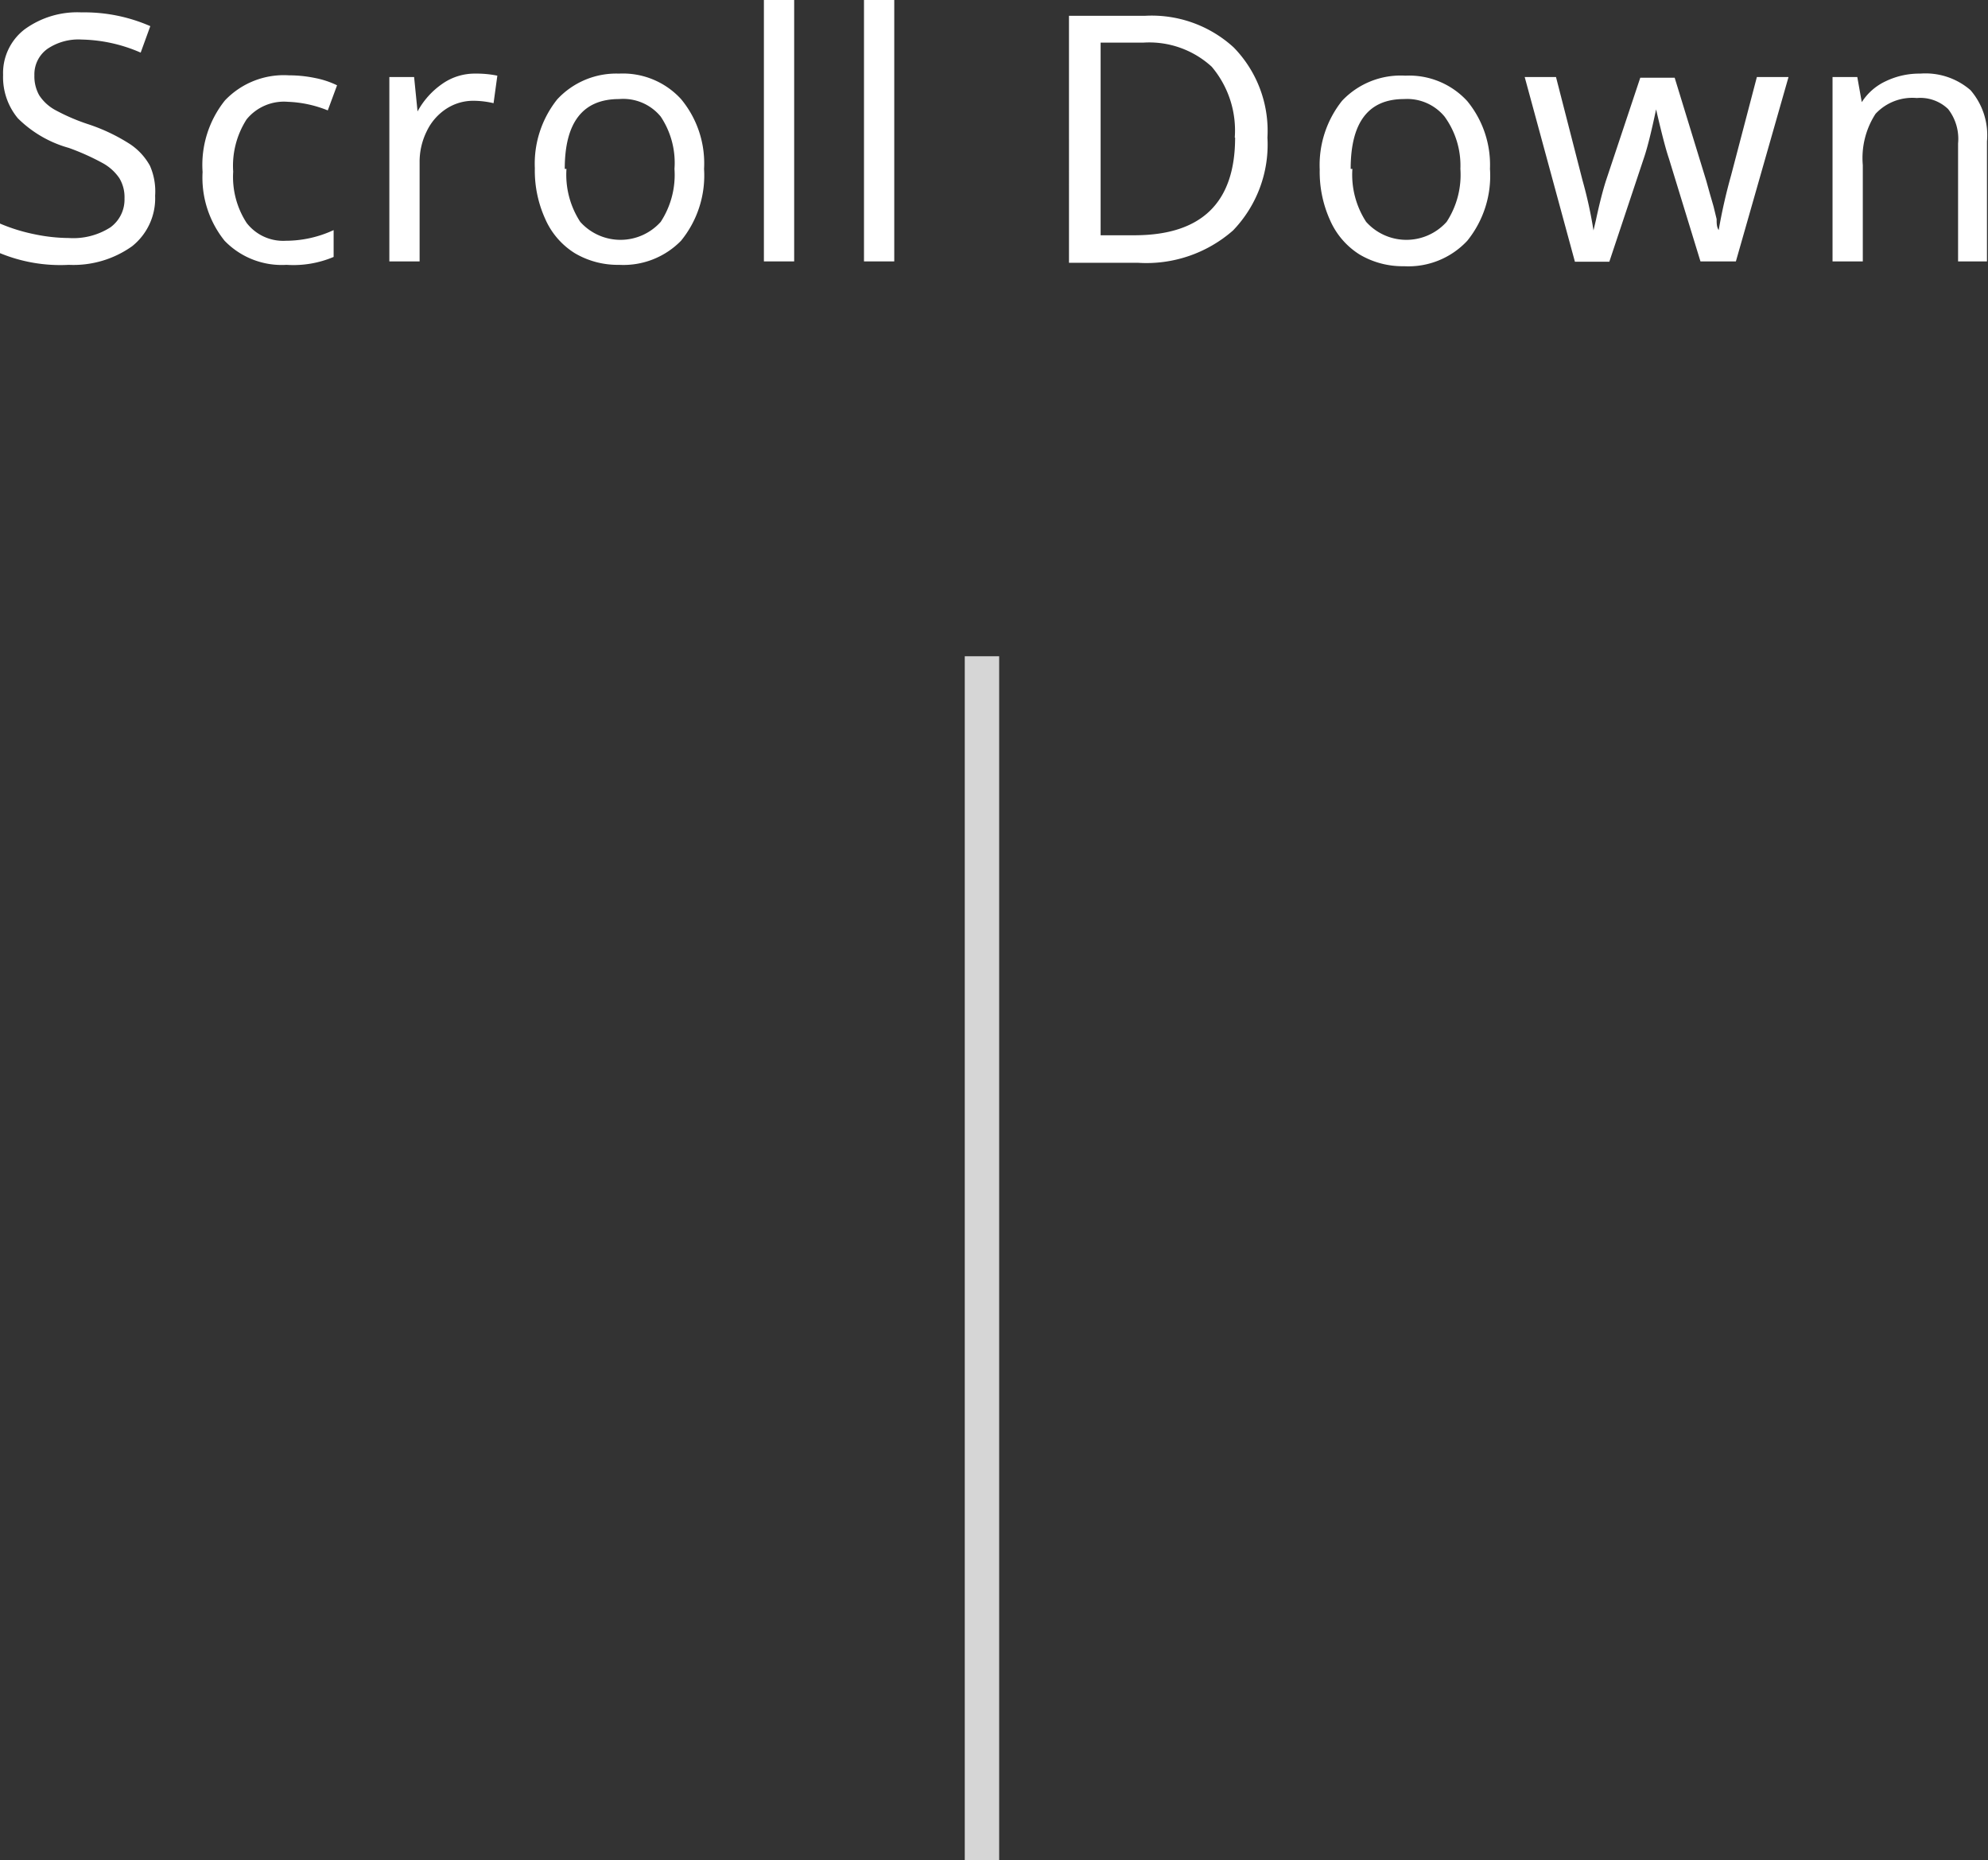
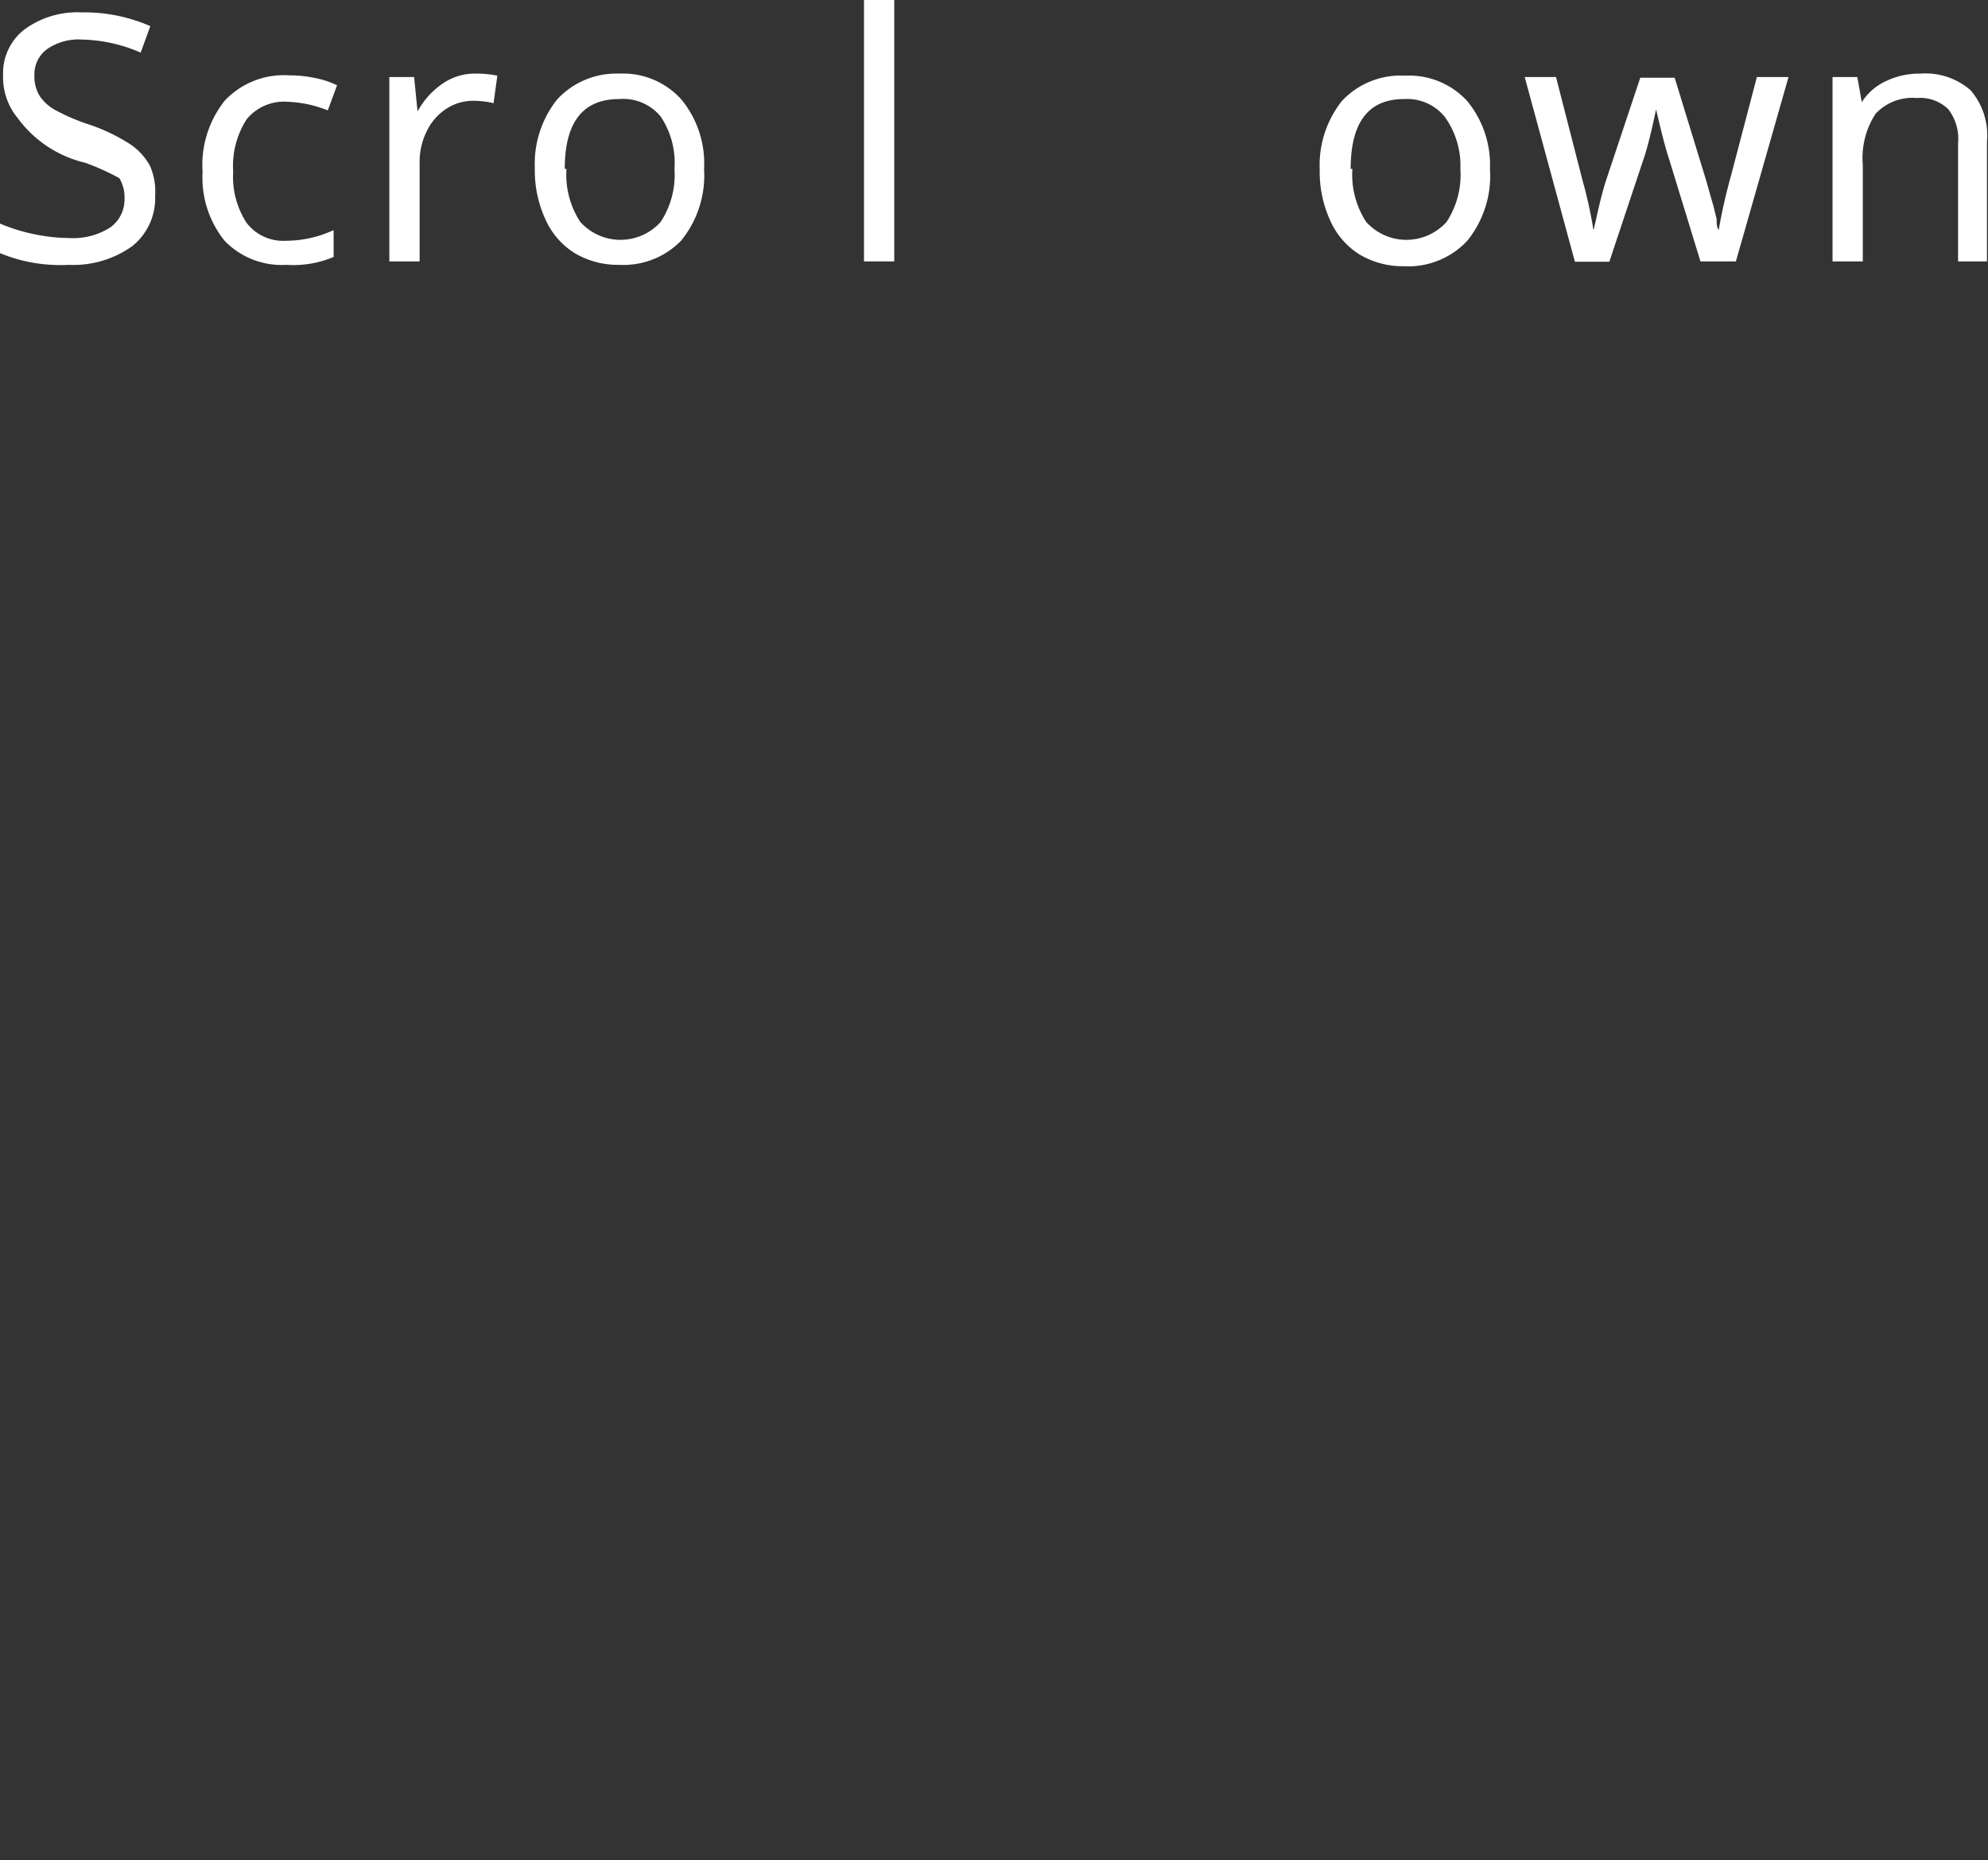
<svg xmlns="http://www.w3.org/2000/svg" viewBox="0 0 57.8 54.08">
  <rect x="0" y="0" width="57.8" height="54.08" fill="#333333" stroke="none" />
  <defs>
    <style>.cls-1{fill:#fff;}.cls-2{fill:none;stroke:#fff;stroke-miterlimit:10;opacity:0.8;}</style>
  </defs>
  <title>アセット 4</title>
  <g id="レイヤー_2" data-name="レイヤー 2">
    <g id="レイヤー_1-2" data-name="レイヤー 1">
-       <path class="cls-1" d="M4.51,5.69a1.78,1.78,0,0,1-.67,1.47A2.94,2.94,0,0,1,2,7.7a4.6,4.6,0,0,1-2-.34V6.5a5.16,5.16,0,0,0,1,.31,5,5,0,0,0,1,.11,2,2,0,0,0,1.21-.31,1,1,0,0,0,.41-.84,1.07,1.07,0,0,0-.15-.59A1.4,1.4,0,0,0,3,4.75a6.91,6.91,0,0,0-1-.45A3.39,3.39,0,0,1,.52,3.44,1.87,1.87,0,0,1,.09,2.18,1.6,1.6,0,0,1,.72.85,2.6,2.6,0,0,1,2.37.36a4.78,4.78,0,0,1,2,.4l-.28.77a4.48,4.48,0,0,0-1.71-.38,1.61,1.61,0,0,0-1,.27A.91.91,0,0,0,1,2.19a1.12,1.12,0,0,0,.14.58,1.3,1.3,0,0,0,.45.42,5.81,5.81,0,0,0,1,.43,5.32,5.32,0,0,1,1.19.57,1.79,1.79,0,0,1,.58.63A1.85,1.85,0,0,1,4.51,5.69Z" />
+       <path class="cls-1" d="M4.51,5.69a1.78,1.78,0,0,1-.67,1.47A2.94,2.94,0,0,1,2,7.7a4.6,4.6,0,0,1-2-.34V6.5a5.16,5.16,0,0,0,1,.31,5,5,0,0,0,1,.11,2,2,0,0,0,1.21-.31,1,1,0,0,0,.41-.84,1.07,1.07,0,0,0-.15-.59a6.91,6.91,0,0,0-1-.45A3.39,3.39,0,0,1,.52,3.44,1.87,1.87,0,0,1,.09,2.18,1.6,1.6,0,0,1,.72.85,2.6,2.6,0,0,1,2.37.36a4.78,4.78,0,0,1,2,.4l-.28.77a4.48,4.48,0,0,0-1.71-.38,1.61,1.61,0,0,0-1,.27A.91.91,0,0,0,1,2.19a1.12,1.12,0,0,0,.14.58,1.3,1.3,0,0,0,.45.42,5.81,5.81,0,0,0,1,.43,5.32,5.32,0,0,1,1.19.57,1.79,1.79,0,0,1,.58.63A1.85,1.85,0,0,1,4.51,5.69Z" />
      <path class="cls-1" d="M8.33,7.7A2.31,2.31,0,0,1,6.53,7a2.93,2.93,0,0,1-.64-2,3,3,0,0,1,.65-2.08,2.36,2.36,0,0,1,1.86-.73,3.75,3.75,0,0,1,.77.08,2.58,2.58,0,0,1,.63.21l-.27.73a3.41,3.41,0,0,0-1.16-.25,1.4,1.4,0,0,0-1.2.51,2.5,2.5,0,0,0-.39,1.52,2.45,2.45,0,0,0,.39,1.49,1.34,1.34,0,0,0,1.14.52,3.31,3.31,0,0,0,1.39-.31v.78A3,3,0,0,1,8.33,7.7Z" />
      <path class="cls-1" d="M13.83,2.14a3,3,0,0,1,.63.06L14.35,3a2.6,2.6,0,0,0-.58-.07,1.43,1.43,0,0,0-.79.23,1.6,1.6,0,0,0-.57.65,2,2,0,0,0-.21.92V7.6h-.88V2.24h.72l.1,1h0a2.32,2.32,0,0,1,.73-.81A1.64,1.64,0,0,1,13.83,2.14Z" />
      <path class="cls-1" d="M20.47,4.91A3,3,0,0,1,19.8,7,2.34,2.34,0,0,1,18,7.7a2.45,2.45,0,0,1-1.29-.34,2.22,2.22,0,0,1-.86-1,3.39,3.39,0,0,1-.3-1.47,3,3,0,0,1,.65-2A2.34,2.34,0,0,1,18,2.14a2.29,2.29,0,0,1,1.8.74A2.92,2.92,0,0,1,20.47,4.91Zm-4,0a2.51,2.51,0,0,0,.4,1.54,1.57,1.57,0,0,0,2.34,0,2.5,2.5,0,0,0,.4-1.54,2.42,2.42,0,0,0-.4-1.52A1.41,1.41,0,0,0,18,2.88Q16.42,2.88,16.42,4.91Z" />
-       <path class="cls-1" d="M23.09,7.6h-.88V0h.88Z" />
      <path class="cls-1" d="M26,7.6h-.88V0H26Z" />
-       <path class="cls-1" d="M36.85,4a3.6,3.6,0,0,1-1,2.7,3.82,3.82,0,0,1-2.77.94h-2V.46h2.2a3.53,3.53,0,0,1,2.59.92A3.47,3.47,0,0,1,36.85,4Zm-.95,0a2.87,2.87,0,0,0-.67-2.06,2.69,2.69,0,0,0-2-.7H32v5.6h1Q35.91,6.83,35.91,4Z" />
      <path class="cls-1" d="M43.32,4.91A3,3,0,0,1,42.66,7a2.34,2.34,0,0,1-1.84.74,2.45,2.45,0,0,1-1.29-.34,2.23,2.23,0,0,1-.86-1,3.4,3.4,0,0,1-.3-1.47,3,3,0,0,1,.65-2,2.34,2.34,0,0,1,1.84-.73,2.29,2.29,0,0,1,1.8.74A2.92,2.92,0,0,1,43.32,4.91Zm-4,0a2.51,2.51,0,0,0,.4,1.54,1.57,1.57,0,0,0,2.34,0,2.5,2.5,0,0,0,.4-1.54A2.42,2.42,0,0,0,42,3.39a1.41,1.41,0,0,0-1.18-.51Q39.27,2.88,39.27,4.91Z" />
      <path class="cls-1" d="M49.44,7.6l-.92-3q-.13-.38-.37-1.42h0q-.21,1-.36,1.43l-1,3h-1L44.33,2.24h.91l.77,3a12.67,12.67,0,0,1,.32,1.46h0l.07-.3q.15-.7.29-1.14l1-3h1l.92,3,.1.36.11.38.09.37c0,.12,0,.23.06.32h0a15.93,15.93,0,0,1,.36-1.59l.75-2.86H52L50.47,7.6Z" />
      <path class="cls-1" d="M56.93,7.6V4.17a1.41,1.41,0,0,0-.29-1,1.17,1.17,0,0,0-.91-.32,1.46,1.46,0,0,0-1.2.46,2.36,2.36,0,0,0-.37,1.49V7.6h-.88V2.24H54l.13.73h0a1.65,1.65,0,0,1,.7-.61,2.25,2.25,0,0,1,1-.22,2,2,0,0,1,1.46.48,2,2,0,0,1,.48,1.49V7.6Z" />
-       <line class="cls-2" x1="28.55" y1="19.08" x2="28.55" y2="54.08" />
    </g>
  </g>
</svg>